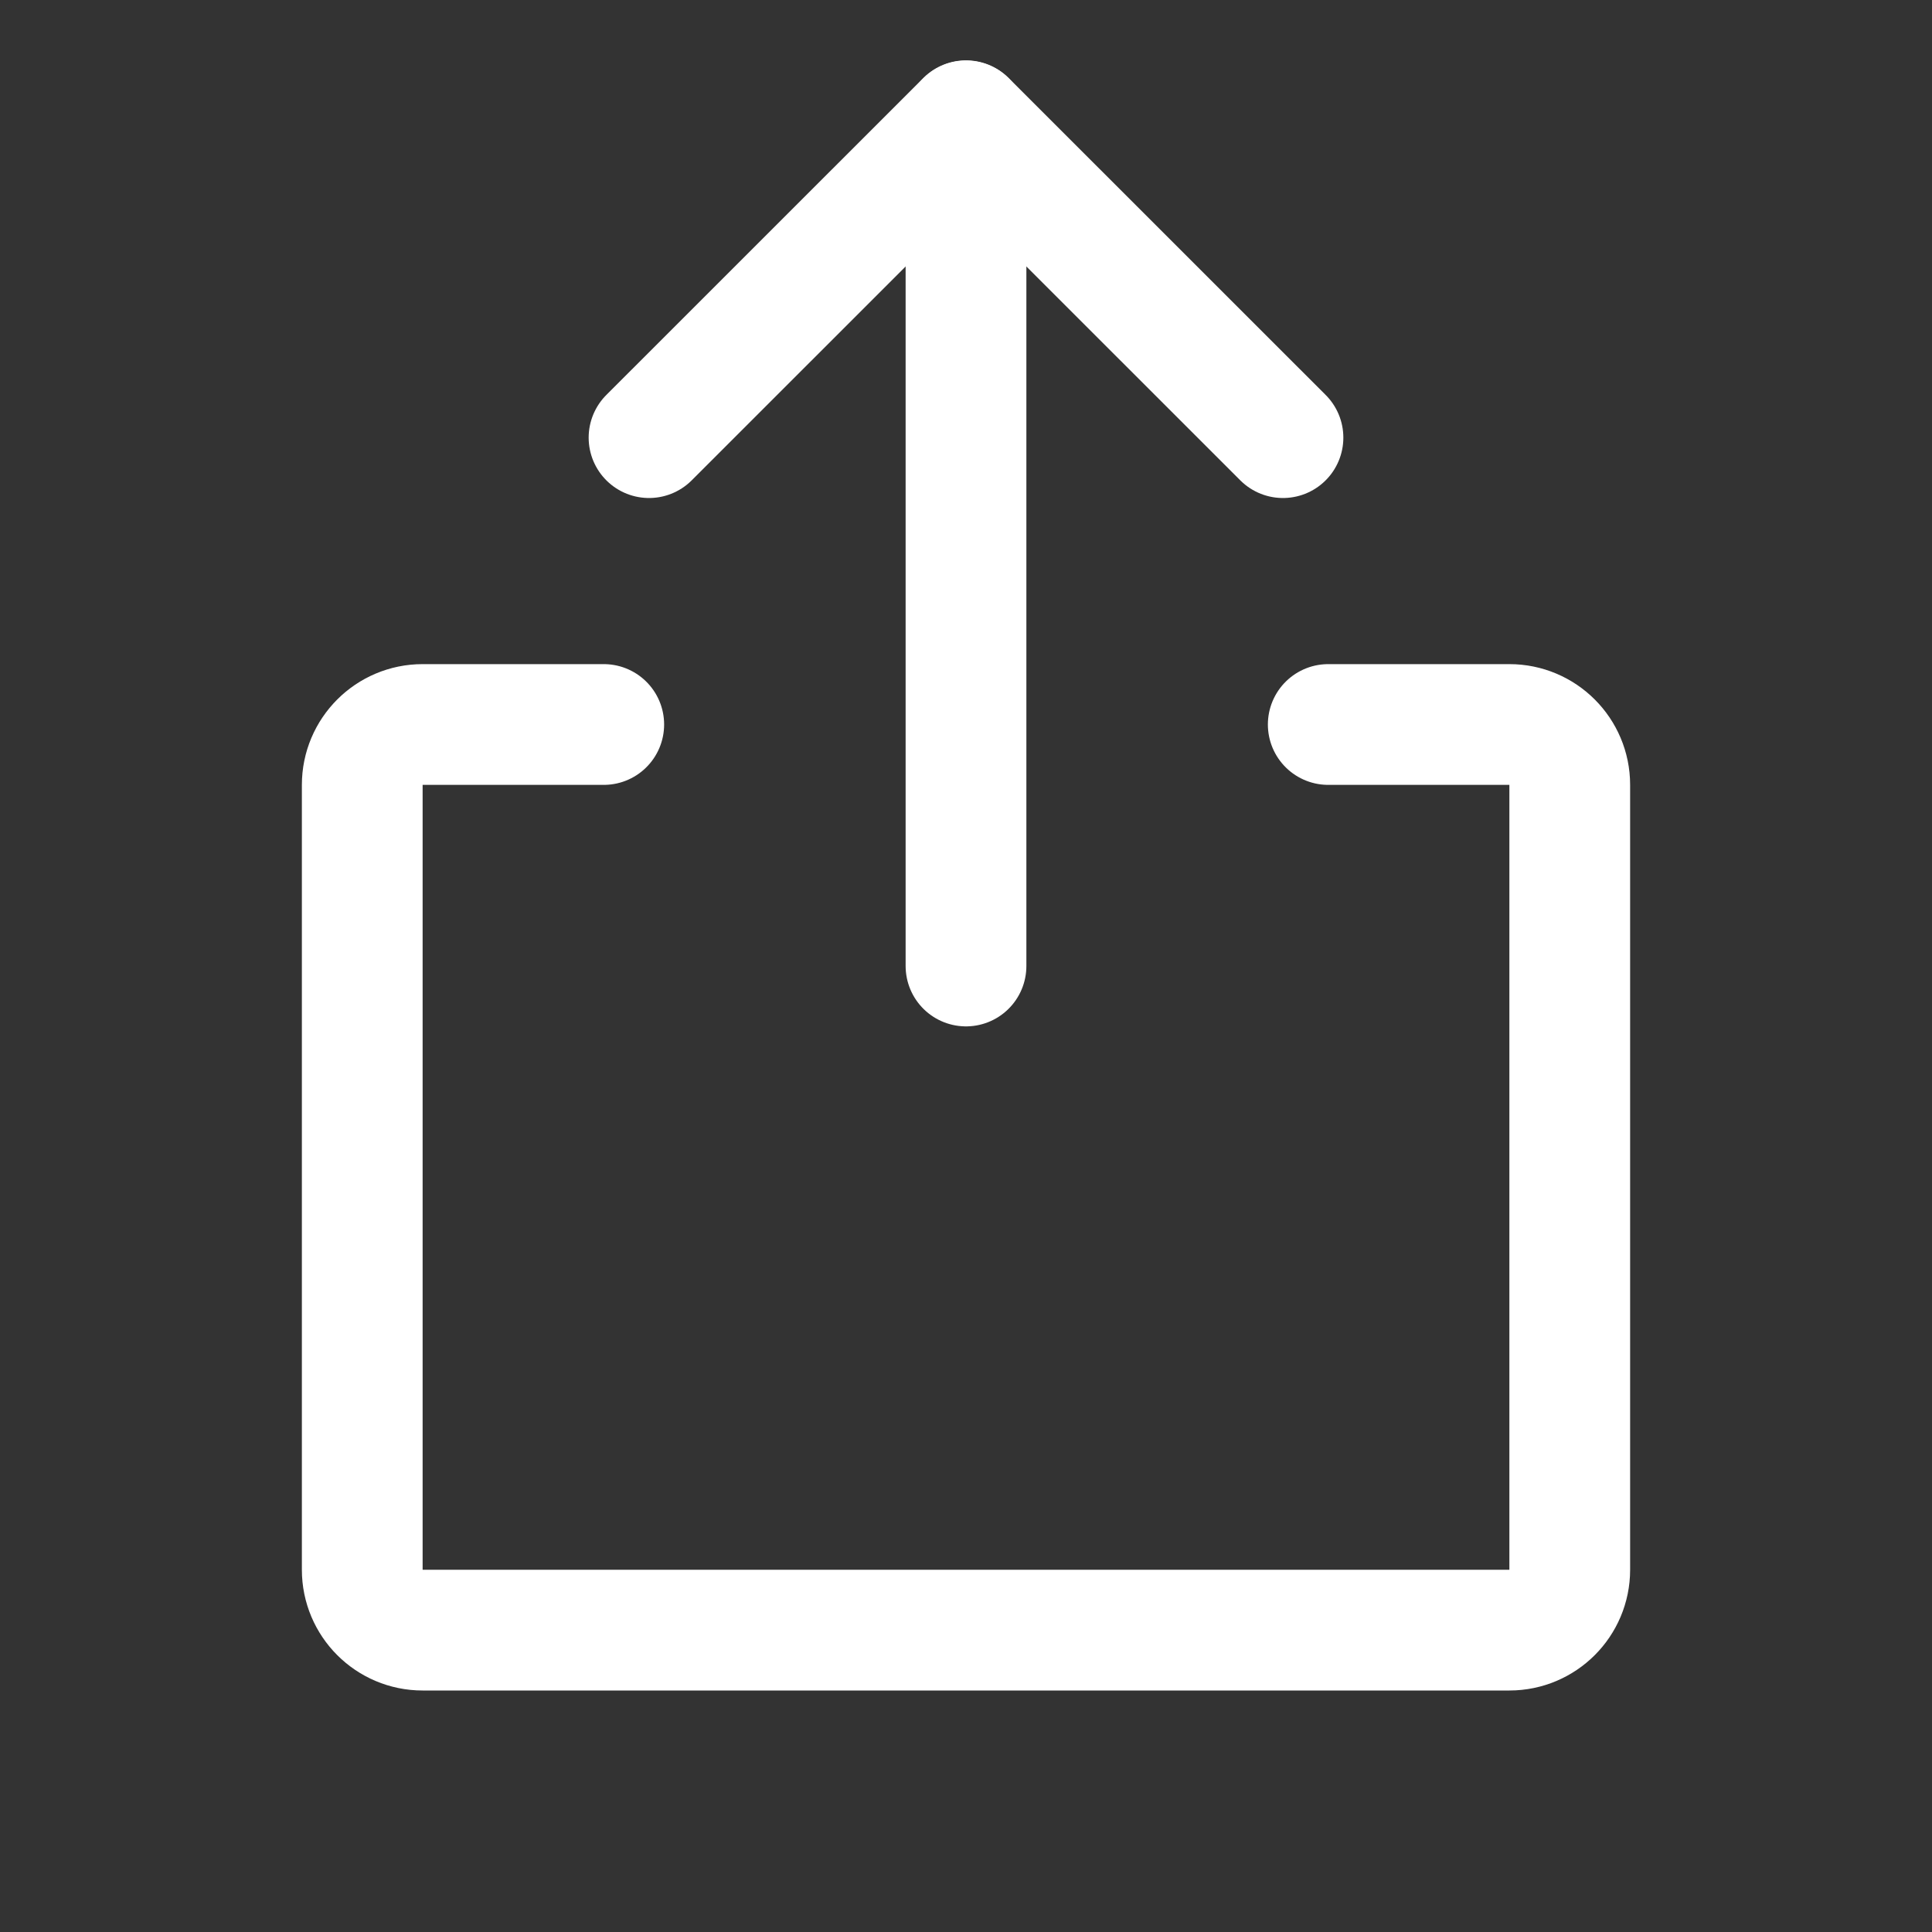
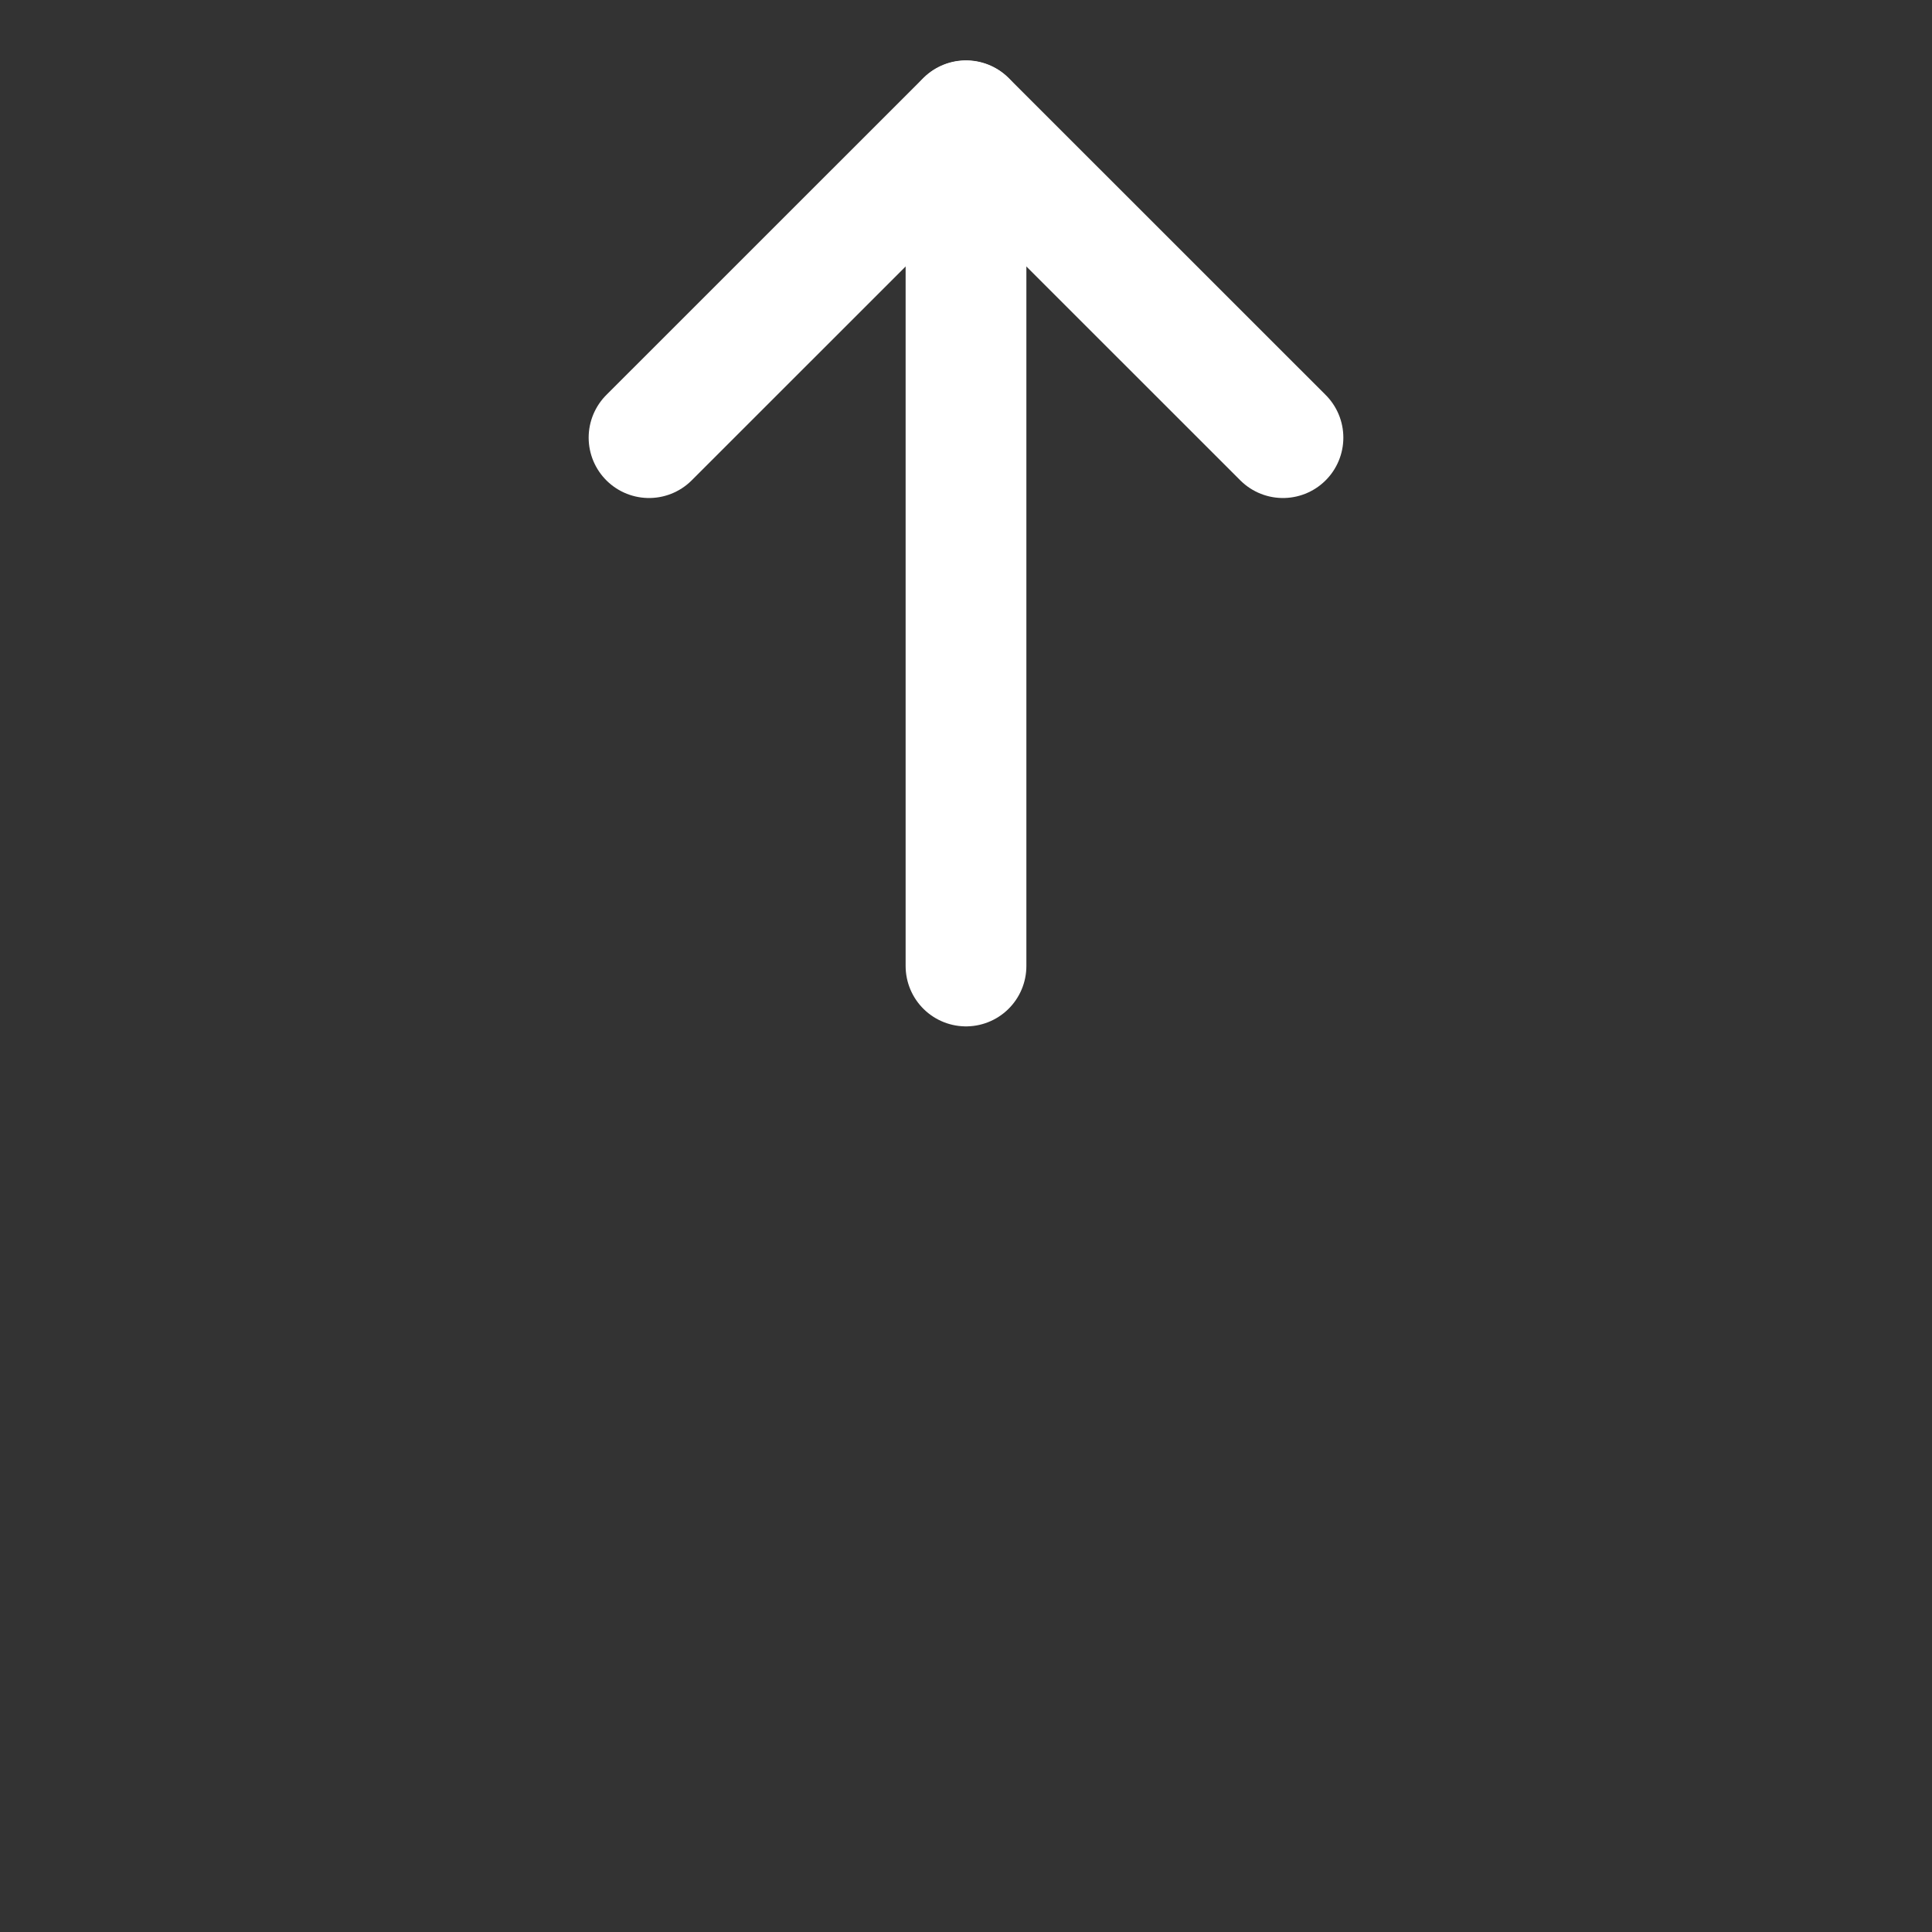
<svg xmlns="http://www.w3.org/2000/svg" width="192px" height="192px" viewBox="0 0 192 192" version="1.1">
  <rect x="0" y="0" width="192" height="192" fill="#333333" stroke="none" />
  <title>share</title>
  <g id="Page-1" stroke="none" stroke-width="1" fill="none" fill-rule="evenodd">
    <g id="share">
      <rect id="Rectangle" x="0" y="0" width="192" height="192" />
      <polyline id="Path" stroke="#FFFFFF" stroke-width="12" stroke-linecap="round" stroke-linejoin="round" points="64.5 43.492 96 12 127.5 43.492" />
      <line x1="96" y1="96" x2="96" y2="12.022" id="Path" stroke="#FFFFFF" stroke-width="12" stroke-linecap="round" stroke-linejoin="round" />
-       <path d="M132,72 L150,72 C153.314,72 156,74.686 156,78 L156,156 C156,159.314 153.314,162 150,162 L42,162 C38.686,162 36,159.314 36,156 L36,78 C36,74.686 38.686,72 42,72 L60,72" id="Path" stroke="#FFFFFF" stroke-width="12" stroke-linecap="round" stroke-linejoin="round" />
    </g>
  </g>
</svg>